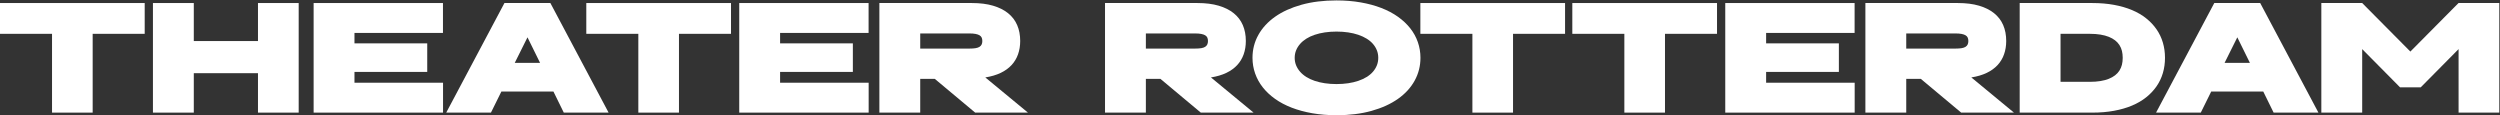
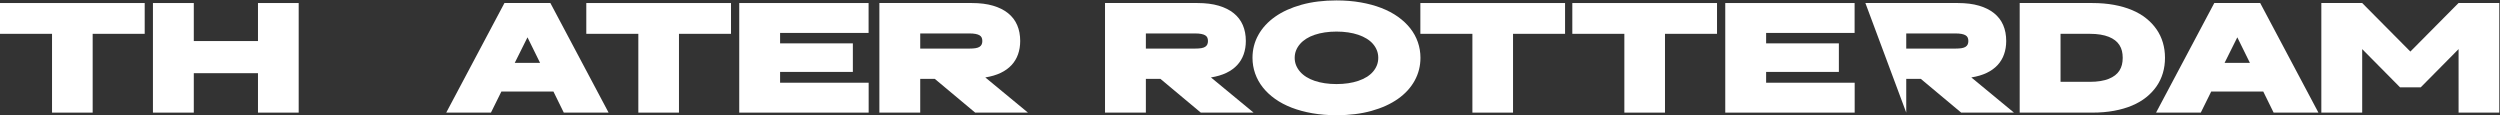
<svg xmlns="http://www.w3.org/2000/svg" width="5967" height="275" viewBox="0 0 5967 275" version="1.1" xml:space="preserve" style="fill-rule:evenodd;clip-rule:evenodd;stroke-linejoin:round;stroke-miterlimit:2;">
  <rect x="0" y="0" width="5967" height="275" fill="#333333" stroke="none" />
  <g transform="matrix(4.167,0,0,4.167,0,0)">
    <path d="M29.804,19.372L0,19.372L0,1.737L82.88,1.737L82.88,19.372L53.076,19.372L53.076,64.505L29.804,64.505L29.804,19.372Z" style="fill:rgb(255,255,255);fill-rule:nonzero;" />
    <path d="M87.602,1.737L111.002,1.737L111.002,23.513L147.767,23.513L147.767,1.737L171.081,1.737L171.081,64.505L147.767,64.505L147.767,41.918L111.002,41.918L111.002,64.505L87.602,64.505L87.602,1.737Z" style="fill:rgb(255,255,255);fill-rule:nonzero;" />
-     <path d="M179.639,1.737L253.723,1.737L253.723,18.859L203.038,18.859L203.038,24.837L244.713,24.837L244.713,41.191L203.038,41.191L203.038,47.383L253.766,47.383L253.766,64.505L179.639,64.505L179.639,1.737Z" style="fill:rgb(255,255,255);fill-rule:nonzero;" />
    <path d="M309.352,36.025L302.135,21.378L294.833,36.025L309.352,36.025ZM288.94,1.737L315.244,1.737L348.593,64.505L322.93,64.505L316.994,52.421L287.189,52.421L281.212,64.505L255.592,64.505L288.94,1.737Z" style="fill:rgb(255,255,255);fill-rule:nonzero;" />
    <path d="M365.63,19.372L335.825,19.372L335.825,1.737L418.706,1.737L418.706,19.372L388.901,19.372L388.901,64.505L365.63,64.505L365.63,19.372Z" style="fill:rgb(255,255,255);fill-rule:nonzero;" />
    <path d="M423.428,1.737L497.513,1.737L497.513,18.859L446.827,18.859L446.827,24.837L488.503,24.837L488.503,41.191L446.827,41.191L446.827,47.383L497.555,47.383L497.555,64.505L423.428,64.505L423.428,1.737Z" style="fill:rgb(255,255,255);fill-rule:nonzero;" />
    <path d="M555.233,27.827C556.686,27.827 557.881,27.748 558.82,27.591C559.76,27.435 560.514,27.171 561.083,26.801C561.652,26.432 562.058,25.969 562.3,25.414C562.542,24.859 562.663,24.225 562.663,23.513C562.663,22.745 562.542,22.09 562.3,21.549C562.058,21.009 561.652,20.567 561.083,20.226C560.514,19.884 559.76,19.622 558.82,19.436C557.881,19.251 556.686,19.158 555.233,19.158L527.094,19.158L527.094,27.827L555.233,27.827ZM503.694,1.737L556.686,1.737C561.297,1.737 565.324,2.243 568.77,3.252C572.213,4.263 575.096,5.701 577.416,7.565C579.736,9.43 581.473,11.701 582.625,14.376C583.778,17.052 584.355,20.084 584.355,23.471C584.355,26.232 583.941,28.781 583.116,31.114C582.29,33.449 581.052,35.505 579.401,37.285C577.75,39.064 575.68,40.551 573.189,41.747C570.697,42.942 567.759,43.811 564.371,44.351L588.796,64.505L558.564,64.505L535.421,45.163L527.094,45.163L527.094,64.505L503.694,64.505L503.694,1.737Z" style="fill:rgb(255,255,255);fill-rule:nonzero;" />
    <path d="M684.475,27.827C685.927,27.827 687.122,27.748 688.062,27.591C689.001,27.435 689.755,27.171 690.325,26.801C690.895,26.432 691.3,25.969 691.542,25.414C691.783,24.859 691.905,24.225 691.905,23.513C691.905,22.745 691.783,22.09 691.542,21.549C691.3,21.009 690.895,20.567 690.325,20.226C689.755,19.884 689.001,19.622 688.062,19.436C687.122,19.251 685.927,19.158 684.475,19.158L656.336,19.158L656.336,27.827L684.475,27.827ZM632.937,1.737L685.927,1.737C690.538,1.737 694.566,2.243 698.011,3.252C701.455,4.263 704.337,5.701 706.658,7.565C708.978,9.43 710.714,11.701 711.867,14.376C713.021,17.052 713.597,20.084 713.597,23.471C713.597,26.232 713.184,28.781 712.358,31.114C711.532,33.449 710.294,35.505 708.644,37.285C706.992,39.064 704.921,40.551 702.431,41.747C699.939,42.942 697,43.811 693.613,44.351L718.037,64.505L687.806,64.505L664.662,45.163L656.336,45.163L656.336,64.505L632.937,64.505L632.937,1.737Z" style="fill:rgb(255,255,255);fill-rule:nonzero;" />
    <path d="M772.219,47.682C774.311,47.369 776.239,46.914 778.004,46.315C779.77,45.717 781.37,44.978 782.809,44.095C784.245,43.213 785.448,42.21 786.416,41.085C787.384,39.961 788.131,38.736 788.658,37.413C789.185,36.088 789.448,34.659 789.448,33.121C789.448,31.584 789.185,30.154 788.658,28.83C788.131,27.506 787.384,26.283 786.416,25.158C785.448,24.034 784.245,23.03 782.809,22.147C781.37,21.265 779.77,20.525 778.004,19.927C776.239,19.329 774.311,18.873 772.219,18.56C770.126,18.248 767.898,18.09 765.536,18.09C763.173,18.09 760.945,18.248 758.854,18.56C756.761,18.873 754.825,19.329 753.046,19.927C751.267,20.525 749.673,21.265 748.264,22.147C746.855,23.03 745.659,24.034 744.677,25.158C743.695,26.283 742.933,27.506 742.393,28.83C741.852,30.154 741.581,31.584 741.581,33.121C741.581,34.659 741.852,36.088 742.393,37.413C742.933,38.736 743.695,39.961 744.677,41.085C745.659,42.21 746.855,43.213 748.264,44.095C749.673,44.978 751.267,45.717 753.046,46.315C754.825,46.914 756.761,47.369 758.854,47.682C760.945,47.996 763.173,48.152 765.536,48.152C767.898,48.152 770.126,47.996 772.219,47.682ZM751.68,64.869C747.367,64.115 743.424,63.047 739.852,61.667C736.279,60.286 733.106,58.606 730.33,56.627C727.555,54.649 725.213,52.45 723.306,50.031C721.398,47.611 719.939,44.97 718.929,42.11C717.918,39.249 717.413,36.252 717.413,33.121C717.413,28.396 718.53,24.026 720.765,20.012C722.999,15.999 726.194,12.526 730.352,9.593C734.507,6.662 739.553,4.37 745.488,2.718C751.424,1.068 758.106,0.242 765.536,0.242C770.461,0.242 775.079,0.62 779.393,1.374C783.705,2.128 787.647,3.196 791.22,4.576C794.792,5.958 797.967,7.636 800.742,9.615C803.518,11.593 805.858,13.793 807.767,16.211C809.673,18.631 811.125,21.272 812.122,24.132C813.118,26.994 813.616,29.99 813.616,33.121C813.616,37.818 812.506,42.181 810.285,46.209C808.065,50.237 804.869,53.717 800.699,56.649C796.529,59.582 791.477,61.873 785.541,63.524C779.606,65.174 772.938,66 765.536,66C760.61,66 755.992,65.623 751.68,64.869Z" style="fill:rgb(255,255,255);fill-rule:nonzero;" />
    <path d="M843.369,19.372L813.564,19.372L813.564,1.737L896.445,1.737L896.445,19.372L866.641,19.372L866.641,64.505L843.369,64.505L843.369,19.372Z" style="fill:rgb(255,255,255);fill-rule:nonzero;" />
    <path d="M930.408,19.372L900.604,19.372L900.604,1.737L983.484,1.737L983.484,19.372L953.68,19.372L953.68,64.505L930.408,64.505L930.408,19.372Z" style="fill:rgb(255,255,255);fill-rule:nonzero;" />
    <path d="M988.207,1.737L1062.29,1.737L1062.29,18.859L1011.61,18.859L1011.61,24.837L1053.28,24.837L1053.28,41.191L1011.61,41.191L1011.61,47.383L1062.33,47.383L1062.33,64.505L988.207,64.505L988.207,1.737Z" style="fill:rgb(255,255,255);fill-rule:nonzero;" />
-     <path d="M1120.01,27.827C1121.46,27.827 1122.66,27.748 1123.6,27.591C1124.54,27.435 1125.29,27.171 1125.86,26.801C1126.43,26.432 1126.84,25.969 1127.08,25.414C1127.32,24.859 1127.44,24.225 1127.44,23.513C1127.44,22.745 1127.32,22.09 1127.08,21.549C1126.84,21.009 1126.43,20.567 1125.86,20.226C1125.29,19.884 1124.54,19.622 1123.6,19.436C1122.66,19.251 1121.46,19.158 1120.01,19.158L1091.87,19.158L1091.87,27.827L1120.01,27.827ZM1068.47,1.737L1121.46,1.737C1126.08,1.737 1130.1,2.243 1133.55,3.252C1136.99,4.263 1139.87,5.701 1142.19,7.565C1144.51,9.43 1146.25,11.701 1147.4,14.376C1148.56,17.052 1149.13,20.084 1149.13,23.471C1149.13,26.232 1148.72,28.781 1147.89,31.114C1147.07,33.449 1145.83,35.505 1144.18,37.285C1142.53,39.064 1140.46,40.551 1137.97,41.747C1135.48,42.942 1132.54,43.811 1129.15,44.351L1153.57,64.505L1123.34,64.505L1100.2,45.163L1091.87,45.163L1091.87,64.505L1068.47,64.505L1068.47,1.737Z" style="fill:rgb(255,255,255);fill-rule:nonzero;" />
+     <path d="M1120.01,27.827C1121.46,27.827 1122.66,27.748 1123.6,27.591C1124.54,27.435 1125.29,27.171 1125.86,26.801C1126.43,26.432 1126.84,25.969 1127.08,25.414C1127.32,24.859 1127.44,24.225 1127.44,23.513C1127.44,22.745 1127.32,22.09 1127.08,21.549C1126.84,21.009 1126.43,20.567 1125.86,20.226C1125.29,19.884 1124.54,19.622 1123.6,19.436C1122.66,19.251 1121.46,19.158 1120.01,19.158L1091.87,19.158L1091.87,27.827L1120.01,27.827ZM1068.47,1.737L1121.46,1.737C1126.08,1.737 1130.1,2.243 1133.55,3.252C1136.99,4.263 1139.87,5.701 1142.19,7.565C1144.51,9.43 1146.25,11.701 1147.4,14.376C1148.56,17.052 1149.13,20.084 1149.13,23.471C1149.13,26.232 1148.72,28.781 1147.89,31.114C1147.07,33.449 1145.83,35.505 1144.18,37.285C1142.53,39.064 1140.46,40.551 1137.97,41.747C1135.48,42.942 1132.54,43.811 1129.15,44.351L1153.57,64.505L1123.34,64.505L1100.2,45.163L1091.87,45.163L1091.87,64.505L1068.47,1.737Z" style="fill:rgb(255,255,255);fill-rule:nonzero;" />
    <path d="M1197.08,46.871C1199.3,46.871 1201.31,46.721 1203.12,46.422C1204.93,46.124 1206.52,45.696 1207.9,45.141C1209.28,44.586 1210.48,43.918 1211.49,43.134C1212.5,42.352 1213.33,41.448 1213.99,40.422C1214.64,39.398 1215.12,38.274 1215.42,37.049C1215.71,35.826 1215.86,34.516 1215.86,33.121C1215.86,31.698 1215.71,30.381 1215.42,29.171C1215.12,27.961 1214.64,26.844 1213.99,25.82C1213.33,24.794 1212.5,23.891 1211.49,23.108C1210.48,22.326 1209.28,21.656 1207.9,21.101C1206.52,20.546 1204.93,20.119 1203.12,19.82C1201.31,19.521 1199.3,19.372 1197.08,19.372L1180.25,19.372L1180.25,46.871L1197.08,46.871ZM1156.85,1.737L1198.49,1.737C1202.93,1.737 1207.05,2.085 1210.87,2.783C1214.68,3.481 1218.13,4.477 1221.2,5.772C1224.28,7.067 1226.98,8.647 1229.31,10.511C1231.65,12.377 1233.62,14.468 1235.23,16.789C1236.84,19.109 1238.05,21.642 1238.86,24.389C1239.67,27.136 1240.08,30.046 1240.08,33.121C1240.08,36.196 1239.67,39.106 1238.86,41.853C1238.05,44.601 1236.84,47.134 1235.23,49.454C1233.62,51.774 1231.65,53.867 1229.31,55.731C1226.98,57.595 1224.28,59.175 1221.2,60.47C1218.13,61.766 1214.68,62.762 1210.87,63.46C1207.05,64.158 1202.93,64.505 1198.49,64.505L1156.85,64.505L1156.85,1.737Z" style="fill:rgb(255,255,255);fill-rule:nonzero;" />
    <path d="M1288.72,36.025L1281.5,21.378L1274.2,36.025L1288.72,36.025ZM1268.31,1.737L1294.61,1.737L1327.96,64.505L1302.3,64.505L1296.36,52.421L1266.56,52.421L1260.58,64.505L1234.96,64.505L1268.31,1.737Z" style="fill:rgb(255,255,255);fill-rule:nonzero;" />
    <path d="M1329.63,1.737L1353.03,1.737L1380.62,29.535L1408.2,1.737L1431.56,1.737L1431.56,64.505L1408.24,64.505L1408.24,28.126L1386.55,50.031L1374.72,50.031L1353.03,28.126L1353.03,64.505L1329.63,64.505L1329.63,1.737Z" style="fill:rgb(255,255,255);fill-rule:nonzero;" />
  </g>
</svg>